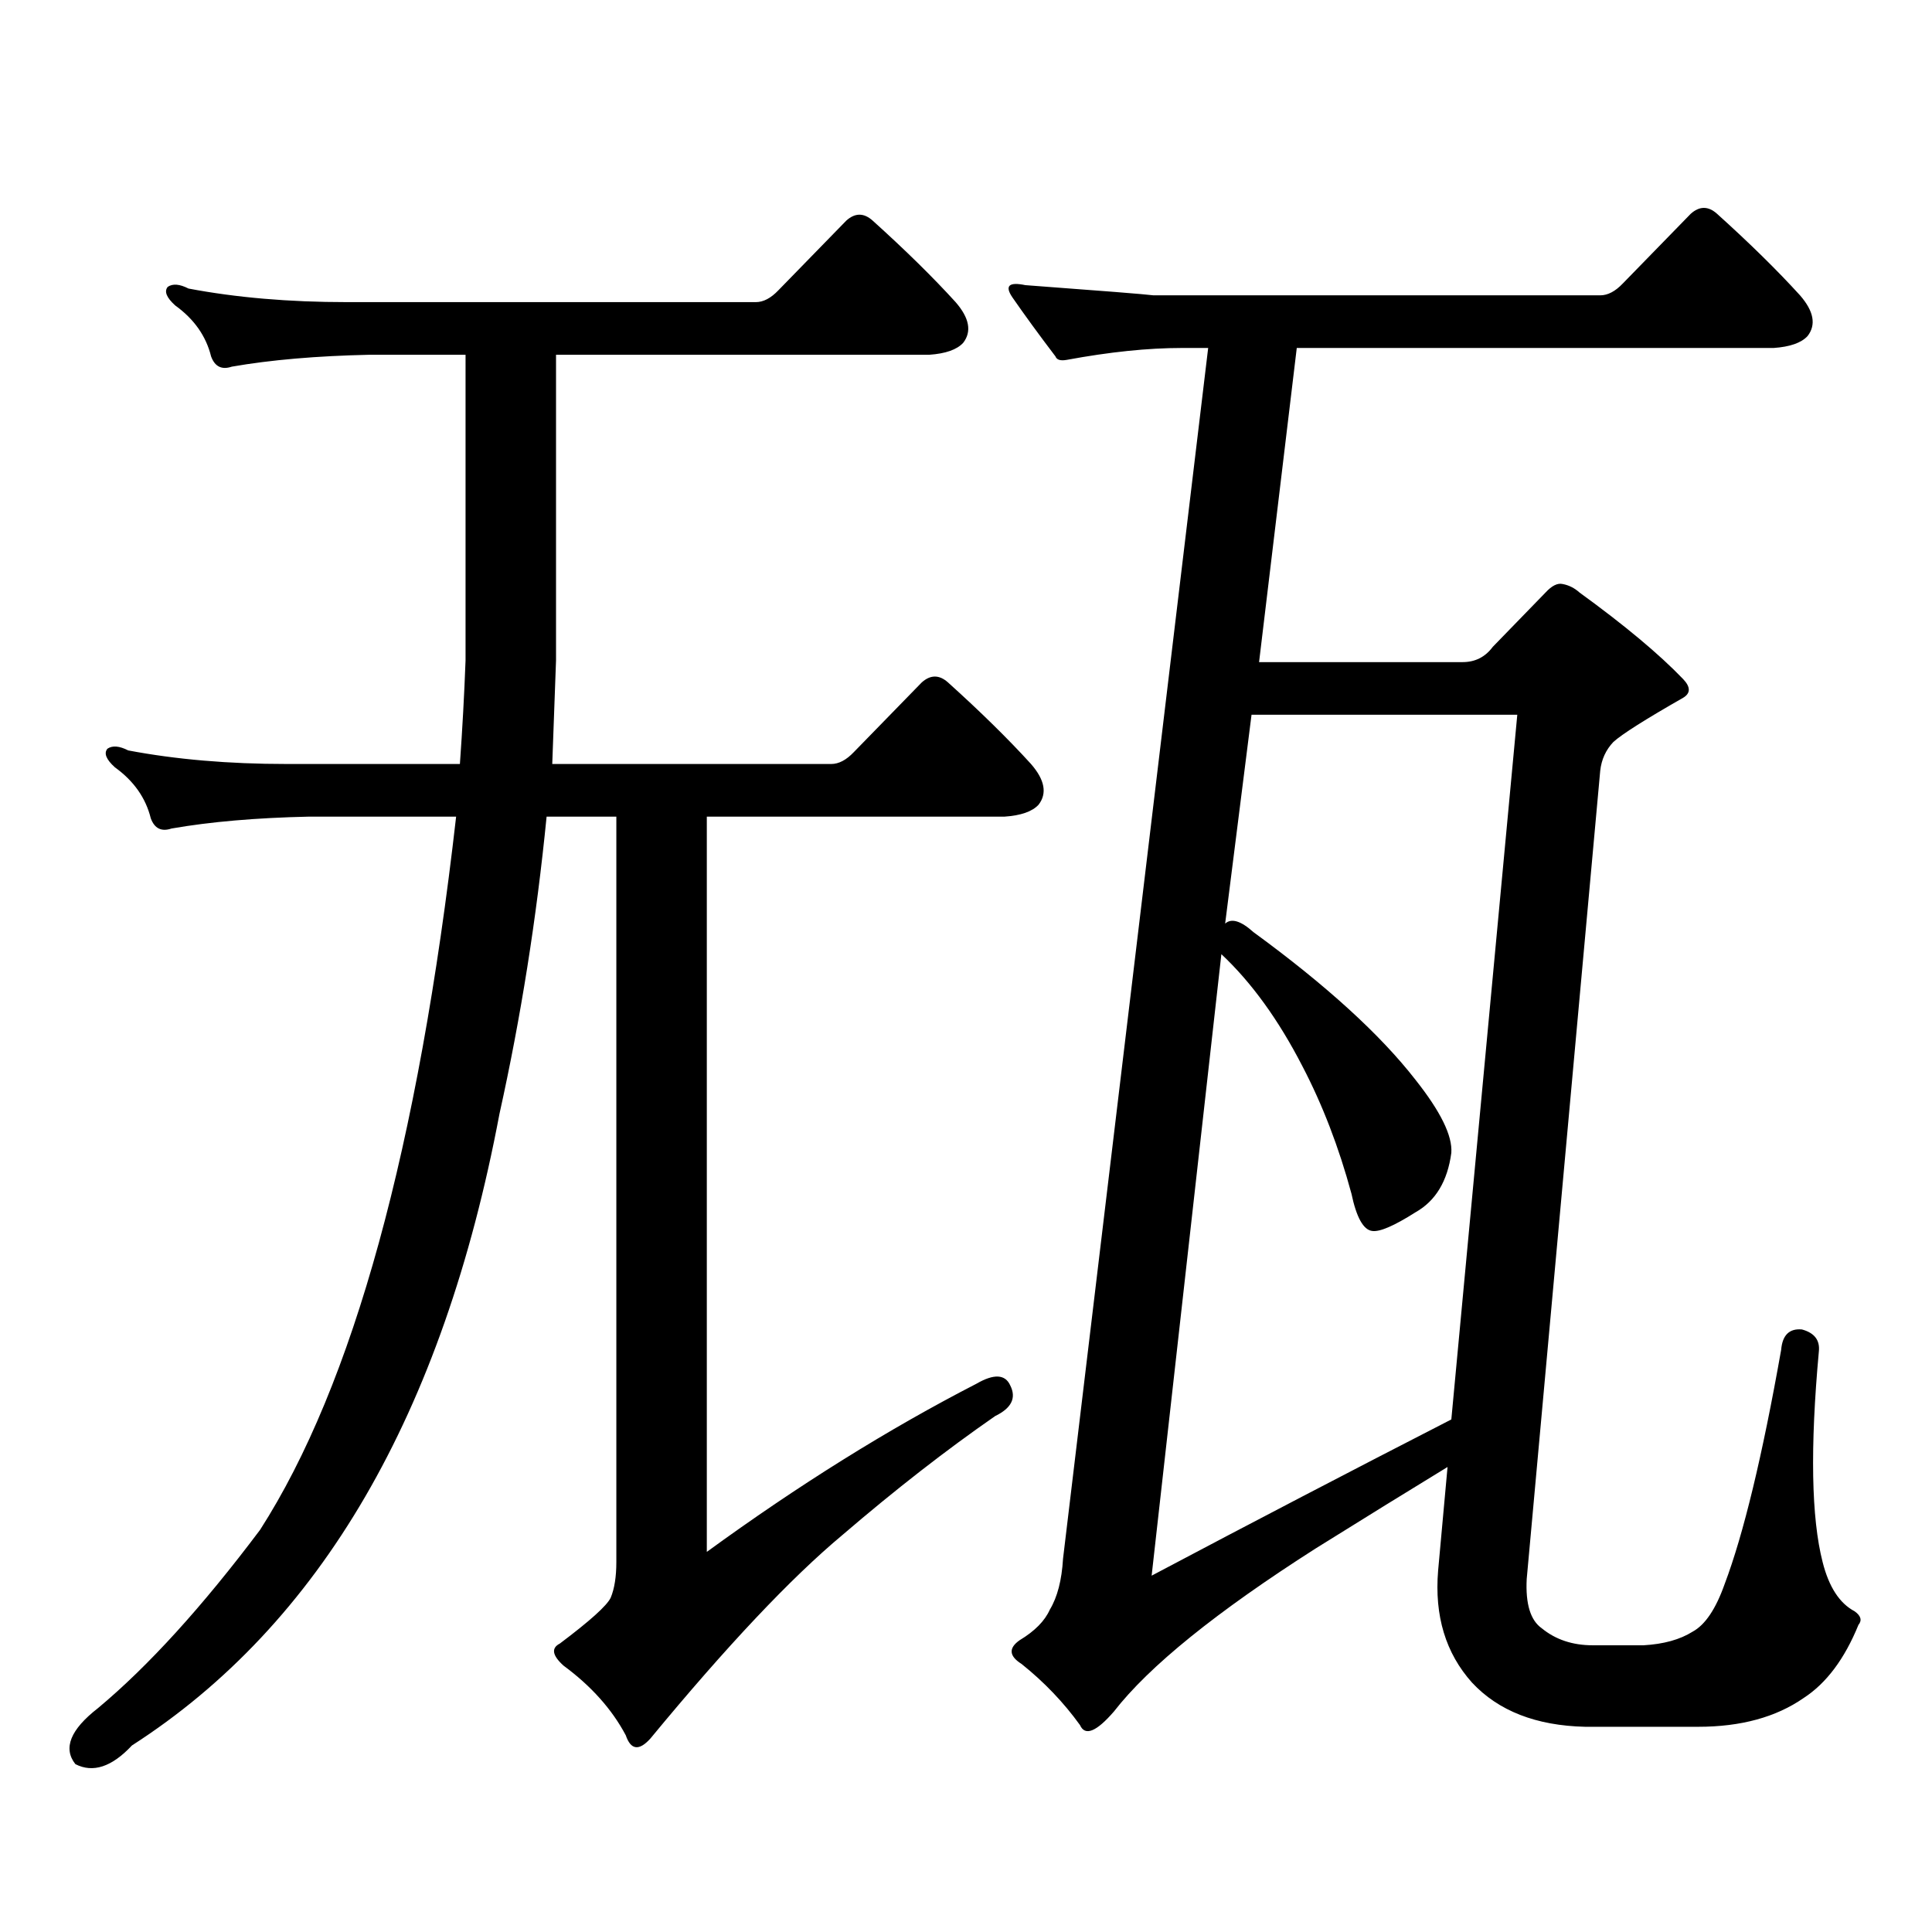
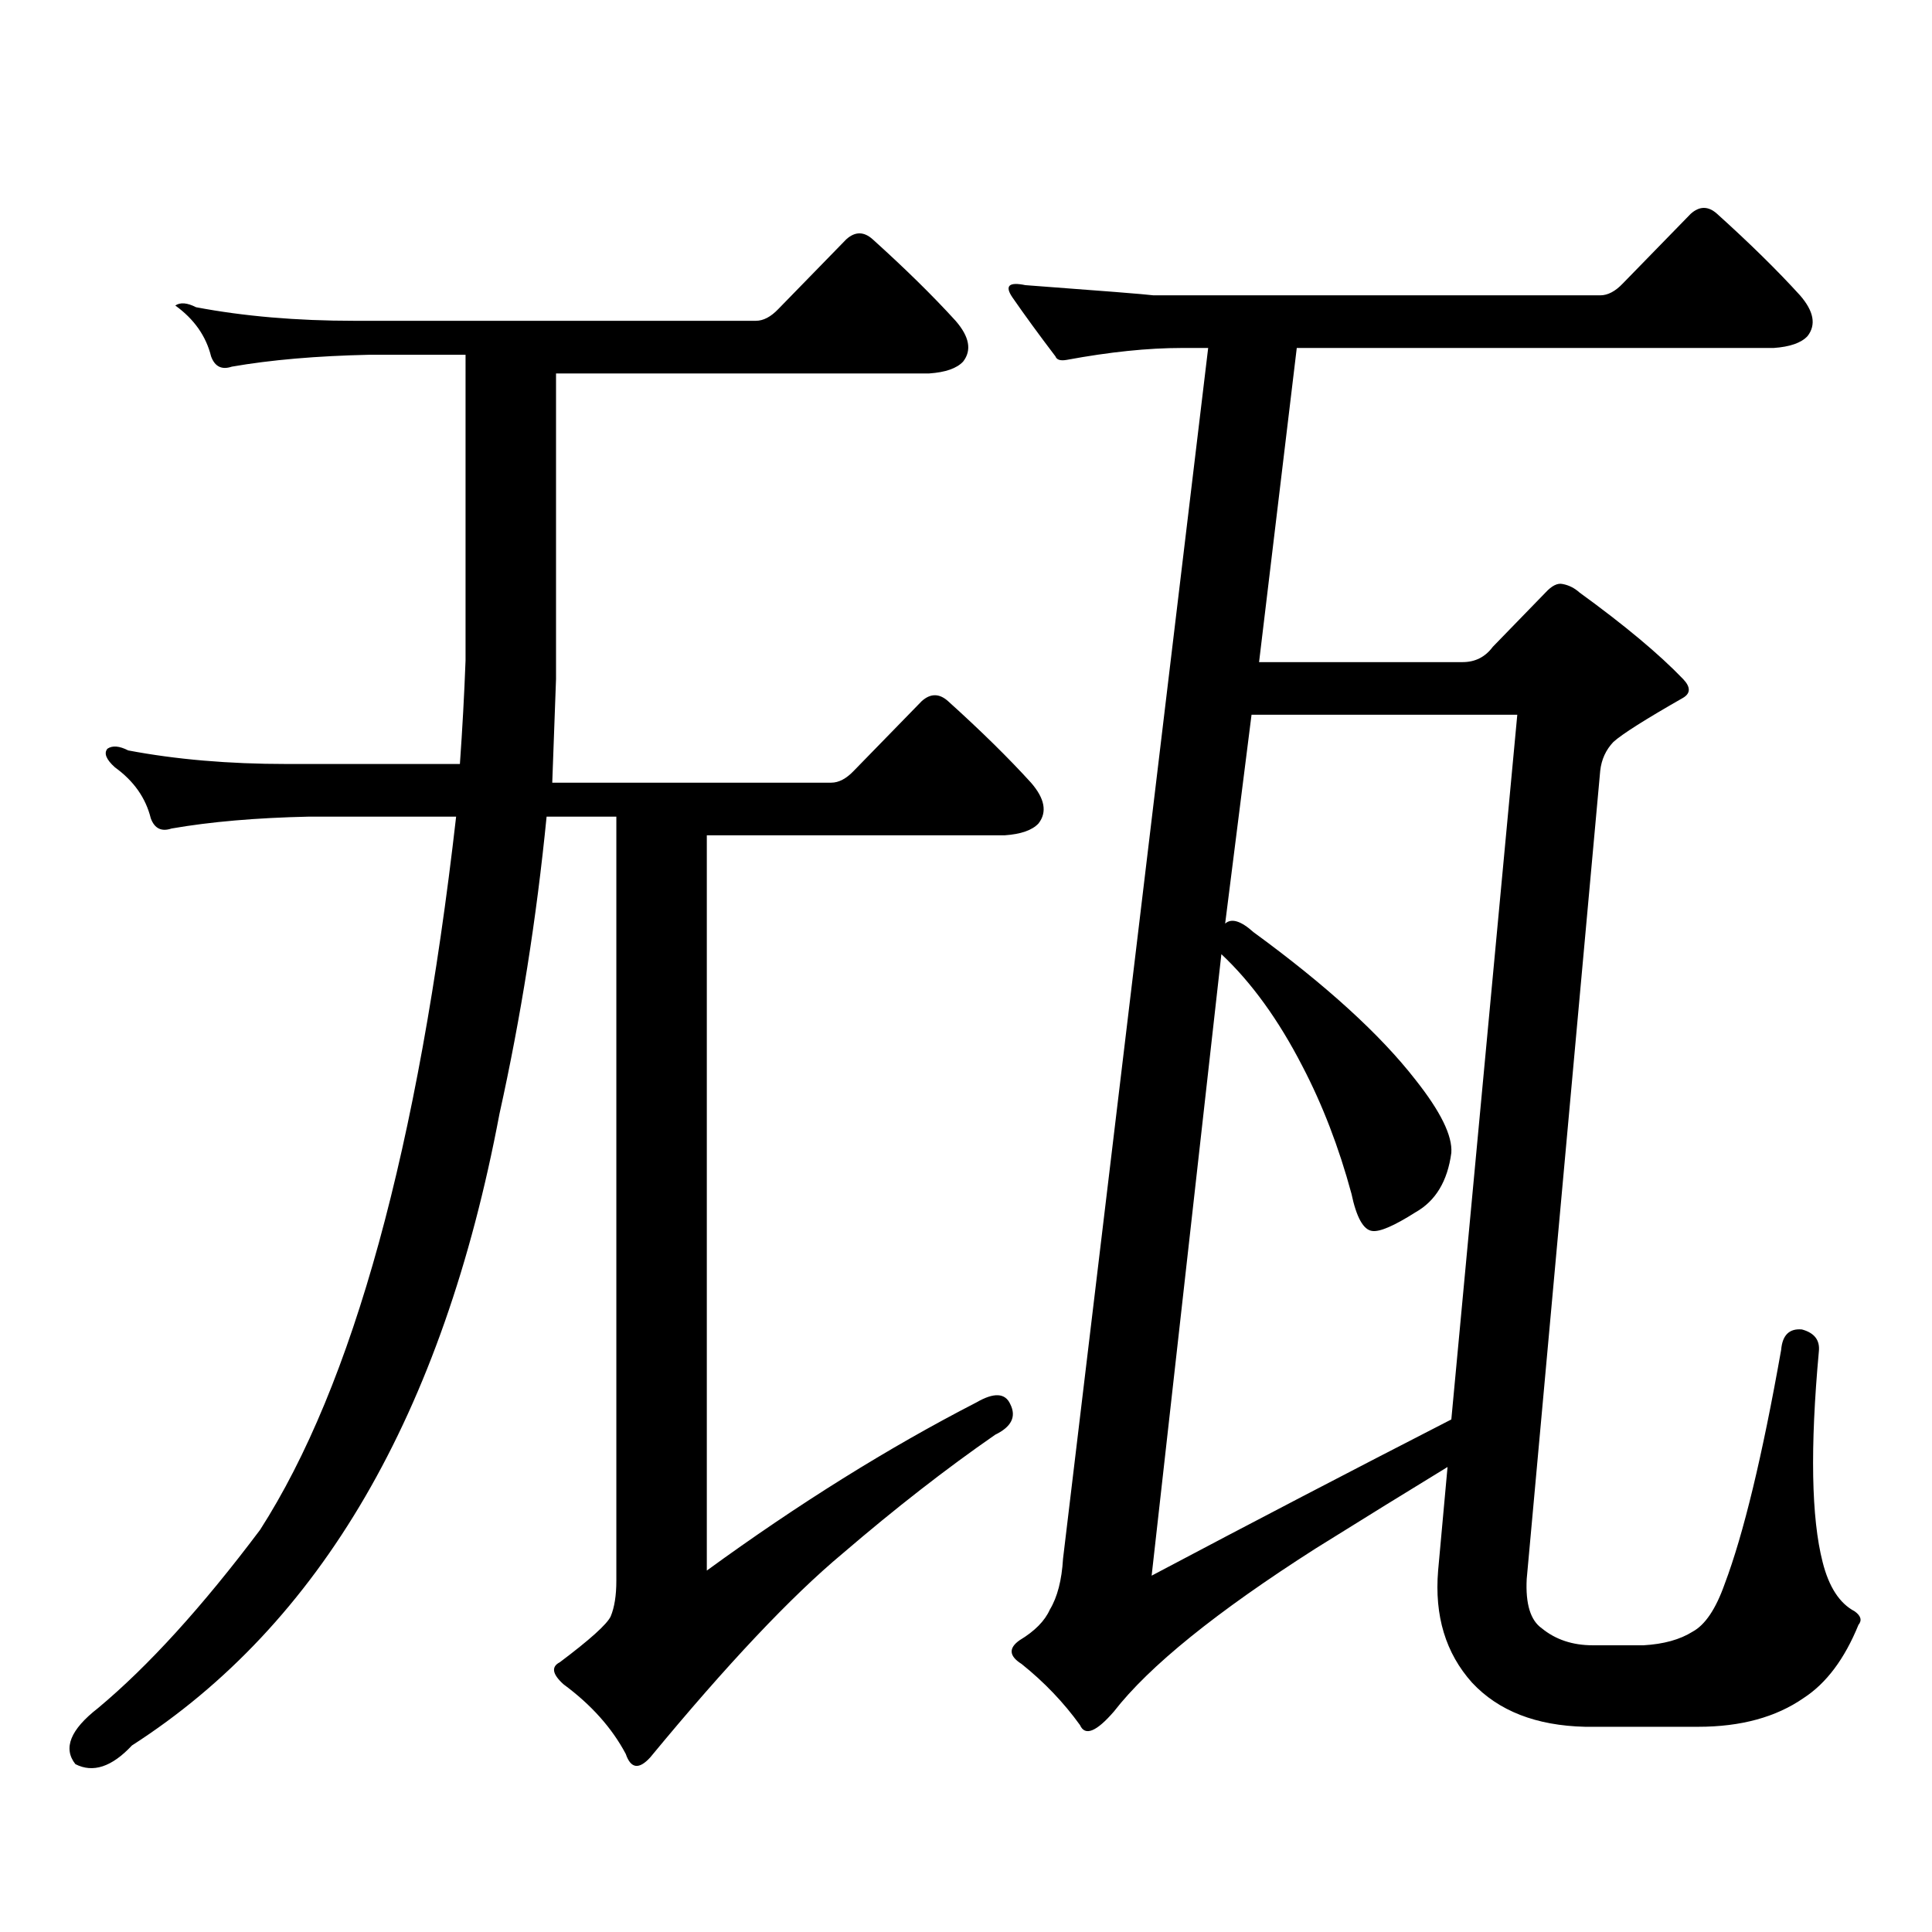
<svg xmlns="http://www.w3.org/2000/svg" version="1.1" id="图层_1" x="0px" y="0px" width="1000px" height="1000px" viewBox="0 0 1000 1000" enable-background="new 0 0 1000 1000" xml:space="preserve">
-   <path d="M319.017,422.688H282.92c-5.213,52.734-13.338,104.013-24.39,153.809C229.263,731.773,165.85,840.744,68.292,903.449  c-10.411,11.123-20.167,14.351-29.268,9.668c-6.509-8.213-2.607-17.881,11.707-29.004c26.005-21.685,53.977-52.446,83.9-92.285  c48.124-74.996,81.949-198.043,101.461-369.141h-76.096c-27.316,0.59-51.066,2.637-71.218,6.152c-5.213,1.758-8.78,0-10.731-5.273  c-2.607-10.547-8.78-19.336-18.536-26.367c-4.558-4.093-5.854-7.32-3.902-9.668c2.591-1.758,6.174-1.456,10.731,0.879  c24.71,4.696,52.026,7.031,81.949,7.031h89.754c1.296-18.155,2.271-36.035,2.927-53.613V183.625h-49.755  c-27.316,0.59-51.066,2.637-71.218,6.152c-5.213,1.758-8.78,0-10.731-5.273c-2.607-10.547-8.78-19.336-18.536-26.367  c-4.558-4.093-5.854-7.32-3.902-9.668c2.591-1.758,6.174-1.456,10.731,0.879c24.71,4.696,52.026,7.031,81.949,7.031H391.21  c3.902,0,7.805-2.046,11.707-6.152l35.121-36.035c4.542-4.093,9.1-4.093,13.658,0c16.905,15.243,31.219,29.306,42.926,42.188  c7.149,8.212,8.445,15.243,3.902,21.094c-3.262,3.516-9.116,5.575-17.561,6.152H287.798v158.203  c-0.656,17.578-1.311,35.458-1.951,53.613h144.387c3.902,0,7.805-2.047,11.707-6.152l35.121-36.035c4.542-4.093,9.1-4.093,13.658,0  c16.905,15.243,31.219,29.306,42.926,42.188c7.149,8.212,8.445,15.243,3.902,21.094c-3.262,3.516-9.115,5.575-17.561,6.152H365.845  v380.566c47.468-34.58,93.976-63.57,139.509-87.012c9.1-5.273,14.954-4.972,17.561,0.879c3.247,6.454,0.64,11.728-7.805,15.82  c-25.365,17.578-51.706,38.081-79.022,61.523c-26.676,22.261-59.846,57.417-99.51,105.469c-5.854,6.44-10.091,5.85-12.683-1.758  c-7.165-13.486-17.896-25.488-32.194-36.035c-5.854-5.273-6.509-9.092-1.951-11.426c15.609-11.729,24.39-19.639,26.341-23.73  c1.951-4.697,2.927-10.85,2.927-18.457V422.688z M611.693,180.109c-17.561,0-37.407,2.06-59.511,6.152  c-3.262,0.59-5.213,0-5.854-1.758c-8.46-11.124-15.945-21.382-22.438-30.762c-3.902-5.851-1.631-7.91,6.829-6.152  c39.664,2.938,61.782,4.696,66.34,5.273h231.214c3.902,0,7.805-2.046,11.707-6.152l35.121-36.035c4.543-4.093,9.1-4.093,13.658,0  c16.905,15.243,31.219,29.306,42.926,42.188c7.149,8.212,8.445,15.243,3.902,21.094c-3.262,3.516-9.116,5.575-17.561,6.152H671.204  l-19.512,162.598h105.363c6.494,0,11.707-2.637,15.609-7.91l27.316-28.125c3.247-3.516,6.174-4.972,8.78-4.395  c3.247,0.59,6.174,2.06,8.78,4.395c23.414,17.001,41.295,31.942,53.657,44.824c3.902,4.105,3.902,7.333,0,9.668  c-19.512,11.137-31.554,18.759-36.097,22.852c-3.902,4.105-6.189,9.091-6.829,14.941l-38.048,418.359  c-0.656,12.881,1.951,21.382,7.805,25.488c7.149,5.85,15.929,8.789,26.341,8.789h26.341c10.396-0.591,18.856-2.939,25.365-7.031  c6.494-3.516,12.027-11.729,16.585-24.609c9.756-25.791,19.512-66.207,29.268-121.289c0.64-7.608,4.222-11.124,10.731-10.547  c6.494,1.758,9.42,5.575,8.78,11.426c-4.558,49.809-3.902,86.133,1.951,108.984c3.247,12.881,8.78,21.382,16.585,25.488  c3.247,2.334,3.902,4.683,1.951,7.031c-7.165,17.578-16.585,30.171-28.292,37.793c-14.314,9.956-32.53,14.941-54.633,14.941h-58.535  c-25.365-0.591-44.877-8.213-58.535-22.852c-13.658-15.244-19.512-34.58-17.561-58.008l4.878-53.613  c-20.167,12.305-42.926,26.367-68.291,42.188c-51.386,32.808-86.187,60.933-104.388,84.375  c-9.115,10.547-14.969,12.881-17.561,7.031c-8.46-11.729-18.536-22.275-30.243-31.641c-6.509-4.106-6.829-8.213-0.976-12.305  c7.805-4.697,13.003-9.971,15.609-15.82c3.902-6.455,6.174-15.244,6.829-26.367l75.12-626.66H611.693z M785.347,369.953H647.79  l-13.658,108.105c3.247-2.926,8.125-1.456,14.634,4.395c37.713,27.548,65.684,53.036,83.9,76.465  c13.003,16.41,19.177,29.004,18.536,37.793c-1.951,14.652-8.14,24.911-18.536,30.762c-11.067,7.031-18.536,10.258-22.438,9.668  c-4.558-0.577-8.14-7.031-10.731-19.336c-6.509-24.02-14.969-45.992-25.365-65.918c-12.363-24.02-26.341-43.355-41.95-58.008  l-36.097,321.68c52.026-27.549,103.732-54.492,155.118-80.859L785.347,369.953z" />
+   <path d="M319.017,422.688H282.92c-5.213,52.734-13.338,104.013-24.39,153.809C229.263,731.773,165.85,840.744,68.292,903.449  c-10.411,11.123-20.167,14.351-29.268,9.668c-6.509-8.213-2.607-17.881,11.707-29.004c26.005-21.685,53.977-52.446,83.9-92.285  c48.124-74.996,81.949-198.043,101.461-369.141h-76.096c-27.316,0.59-51.066,2.637-71.218,6.152c-5.213,1.758-8.78,0-10.731-5.273  c-2.607-10.547-8.78-19.336-18.536-26.367c-4.558-4.093-5.854-7.32-3.902-9.668c2.591-1.758,6.174-1.456,10.731,0.879  c24.71,4.696,52.026,7.031,81.949,7.031h89.754c1.296-18.155,2.271-36.035,2.927-53.613V183.625h-49.755  c-27.316,0.59-51.066,2.637-71.218,6.152c-5.213,1.758-8.78,0-10.731-5.273c-2.607-10.547-8.78-19.336-18.536-26.367  c2.591-1.758,6.174-1.456,10.731,0.879c24.71,4.696,52.026,7.031,81.949,7.031H391.21  c3.902,0,7.805-2.046,11.707-6.152l35.121-36.035c4.542-4.093,9.1-4.093,13.658,0c16.905,15.243,31.219,29.306,42.926,42.188  c7.149,8.212,8.445,15.243,3.902,21.094c-3.262,3.516-9.116,5.575-17.561,6.152H287.798v158.203  c-0.656,17.578-1.311,35.458-1.951,53.613h144.387c3.902,0,7.805-2.047,11.707-6.152l35.121-36.035c4.542-4.093,9.1-4.093,13.658,0  c16.905,15.243,31.219,29.306,42.926,42.188c7.149,8.212,8.445,15.243,3.902,21.094c-3.262,3.516-9.115,5.575-17.561,6.152H365.845  v380.566c47.468-34.58,93.976-63.57,139.509-87.012c9.1-5.273,14.954-4.972,17.561,0.879c3.247,6.454,0.64,11.728-7.805,15.82  c-25.365,17.578-51.706,38.081-79.022,61.523c-26.676,22.261-59.846,57.417-99.51,105.469c-5.854,6.44-10.091,5.85-12.683-1.758  c-7.165-13.486-17.896-25.488-32.194-36.035c-5.854-5.273-6.509-9.092-1.951-11.426c15.609-11.729,24.39-19.639,26.341-23.73  c1.951-4.697,2.927-10.85,2.927-18.457V422.688z M611.693,180.109c-17.561,0-37.407,2.06-59.511,6.152  c-3.262,0.59-5.213,0-5.854-1.758c-8.46-11.124-15.945-21.382-22.438-30.762c-3.902-5.851-1.631-7.91,6.829-6.152  c39.664,2.938,61.782,4.696,66.34,5.273h231.214c3.902,0,7.805-2.046,11.707-6.152l35.121-36.035c4.543-4.093,9.1-4.093,13.658,0  c16.905,15.243,31.219,29.306,42.926,42.188c7.149,8.212,8.445,15.243,3.902,21.094c-3.262,3.516-9.116,5.575-17.561,6.152H671.204  l-19.512,162.598h105.363c6.494,0,11.707-2.637,15.609-7.91l27.316-28.125c3.247-3.516,6.174-4.972,8.78-4.395  c3.247,0.59,6.174,2.06,8.78,4.395c23.414,17.001,41.295,31.942,53.657,44.824c3.902,4.105,3.902,7.333,0,9.668  c-19.512,11.137-31.554,18.759-36.097,22.852c-3.902,4.105-6.189,9.091-6.829,14.941l-38.048,418.359  c-0.656,12.881,1.951,21.382,7.805,25.488c7.149,5.85,15.929,8.789,26.341,8.789h26.341c10.396-0.591,18.856-2.939,25.365-7.031  c6.494-3.516,12.027-11.729,16.585-24.609c9.756-25.791,19.512-66.207,29.268-121.289c0.64-7.608,4.222-11.124,10.731-10.547  c6.494,1.758,9.42,5.575,8.78,11.426c-4.558,49.809-3.902,86.133,1.951,108.984c3.247,12.881,8.78,21.382,16.585,25.488  c3.247,2.334,3.902,4.683,1.951,7.031c-7.165,17.578-16.585,30.171-28.292,37.793c-14.314,9.956-32.53,14.941-54.633,14.941h-58.535  c-25.365-0.591-44.877-8.213-58.535-22.852c-13.658-15.244-19.512-34.58-17.561-58.008l4.878-53.613  c-20.167,12.305-42.926,26.367-68.291,42.188c-51.386,32.808-86.187,60.933-104.388,84.375  c-9.115,10.547-14.969,12.881-17.561,7.031c-8.46-11.729-18.536-22.275-30.243-31.641c-6.509-4.106-6.829-8.213-0.976-12.305  c7.805-4.697,13.003-9.971,15.609-15.82c3.902-6.455,6.174-15.244,6.829-26.367l75.12-626.66H611.693z M785.347,369.953H647.79  l-13.658,108.105c3.247-2.926,8.125-1.456,14.634,4.395c37.713,27.548,65.684,53.036,83.9,76.465  c13.003,16.41,19.177,29.004,18.536,37.793c-1.951,14.652-8.14,24.911-18.536,30.762c-11.067,7.031-18.536,10.258-22.438,9.668  c-4.558-0.577-8.14-7.031-10.731-19.336c-6.509-24.02-14.969-45.992-25.365-65.918c-12.363-24.02-26.341-43.355-41.95-58.008  l-36.097,321.68c52.026-27.549,103.732-54.492,155.118-80.859L785.347,369.953z" />
</svg>